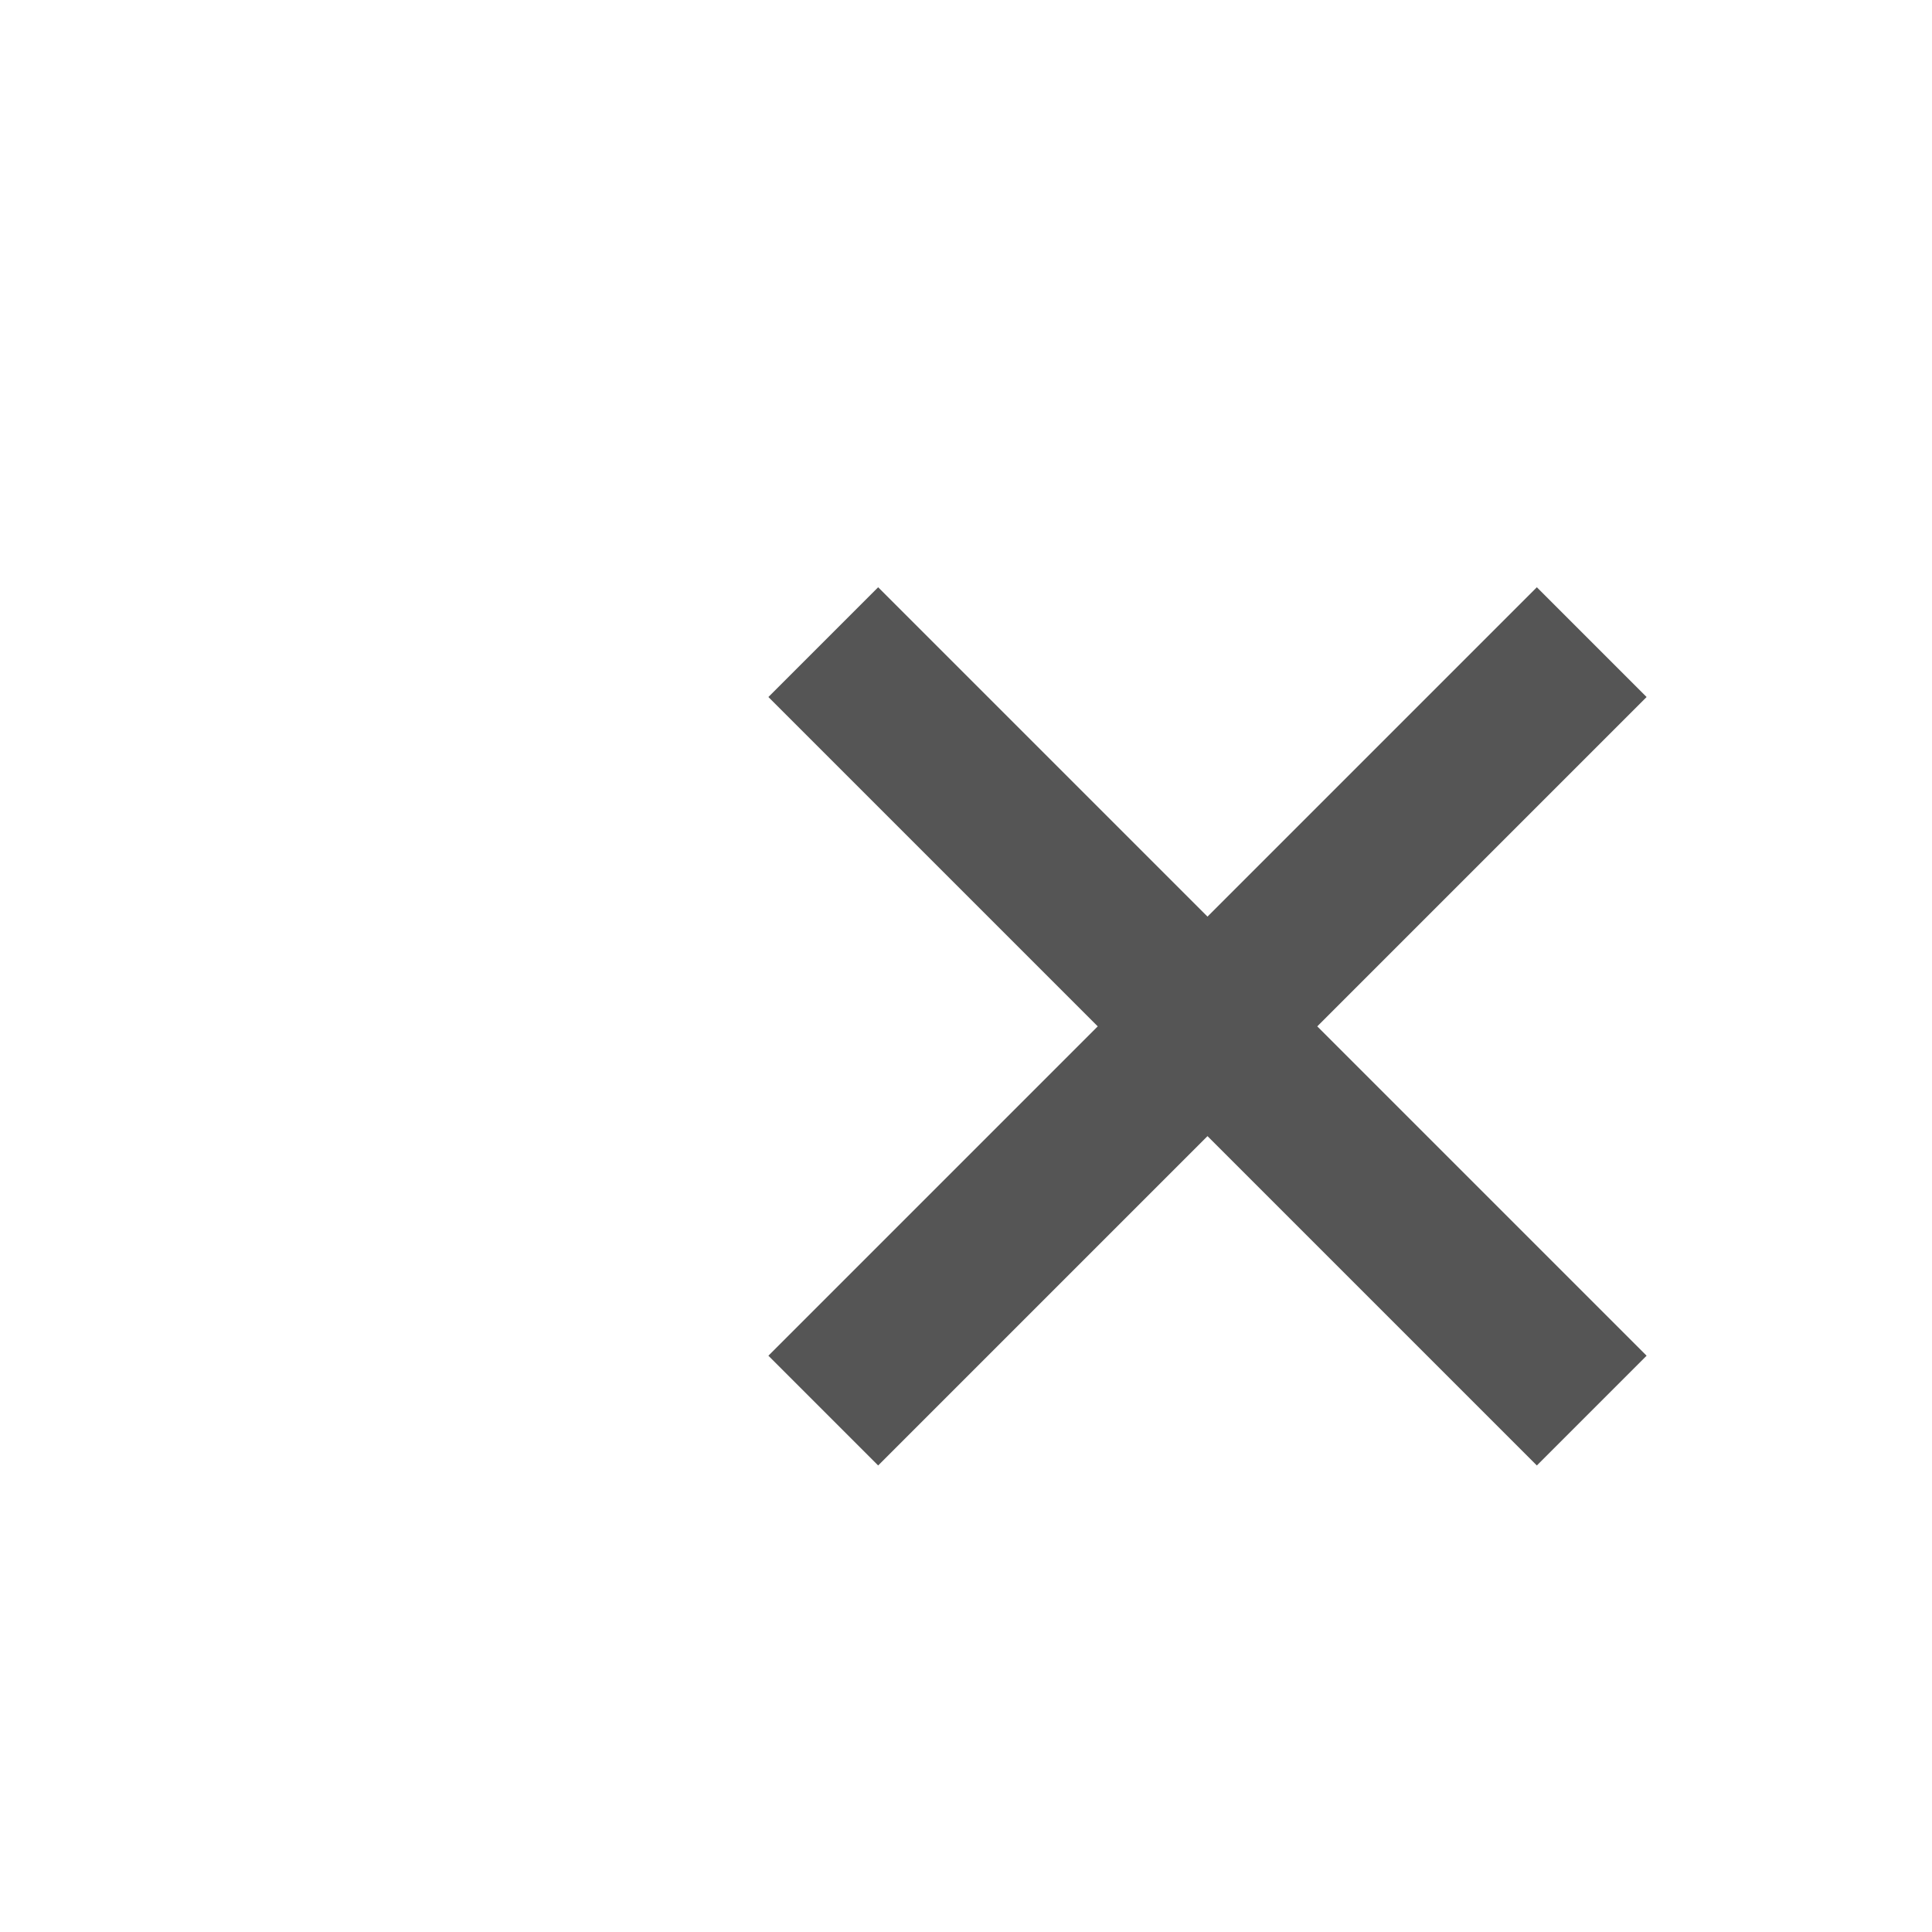
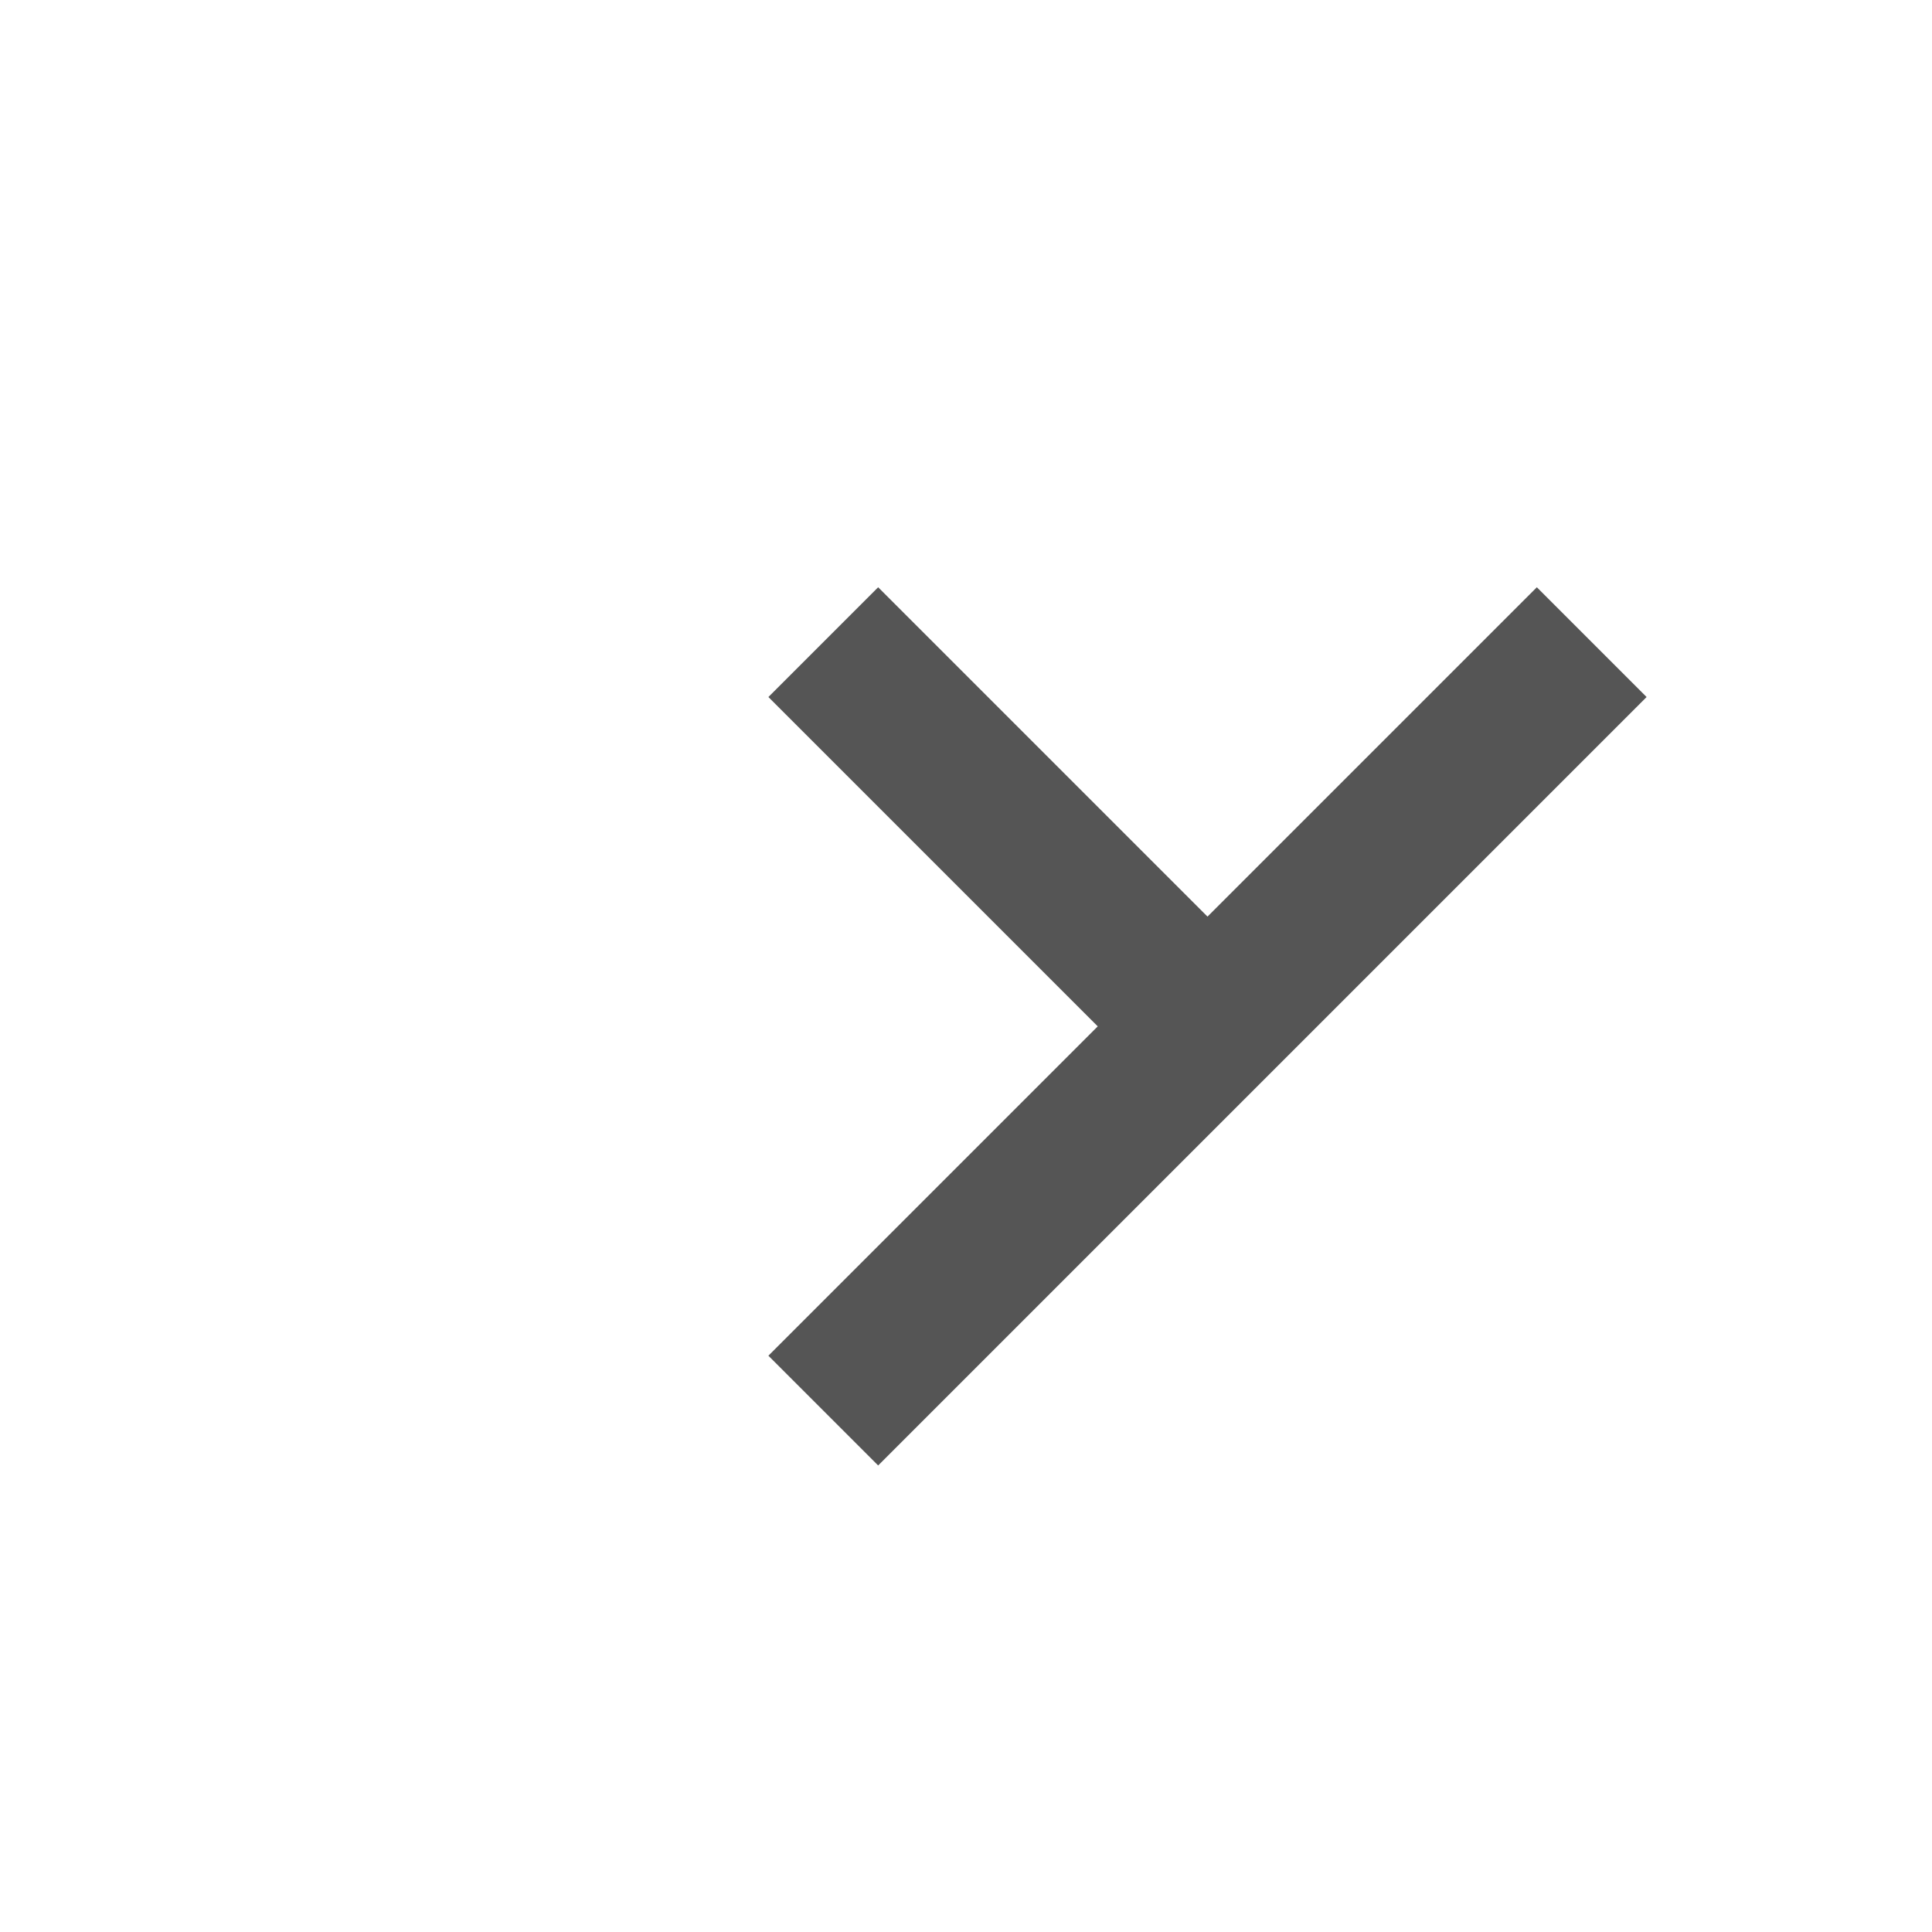
<svg xmlns="http://www.w3.org/2000/svg" viewBox="-4 -1 32 32">
  <g fill="#555">
-     <path d="M16 14.182l-5.455-5.455-1.818 1.818L14.182 16l-5.455 5.455 1.818 1.818L16 17.818l5.455 5.455 1.818-1.818L17.818 16l5.455-5.455-1.818-1.818L16 14.182z" class="icon-cross" />
+     <path d="M16 14.182l-5.455-5.455-1.818 1.818L14.182 16l-5.455 5.455 1.818 1.818L16 17.818L17.818 16l5.455-5.455-1.818-1.818L16 14.182z" class="icon-cross" />
  </g>
</svg>